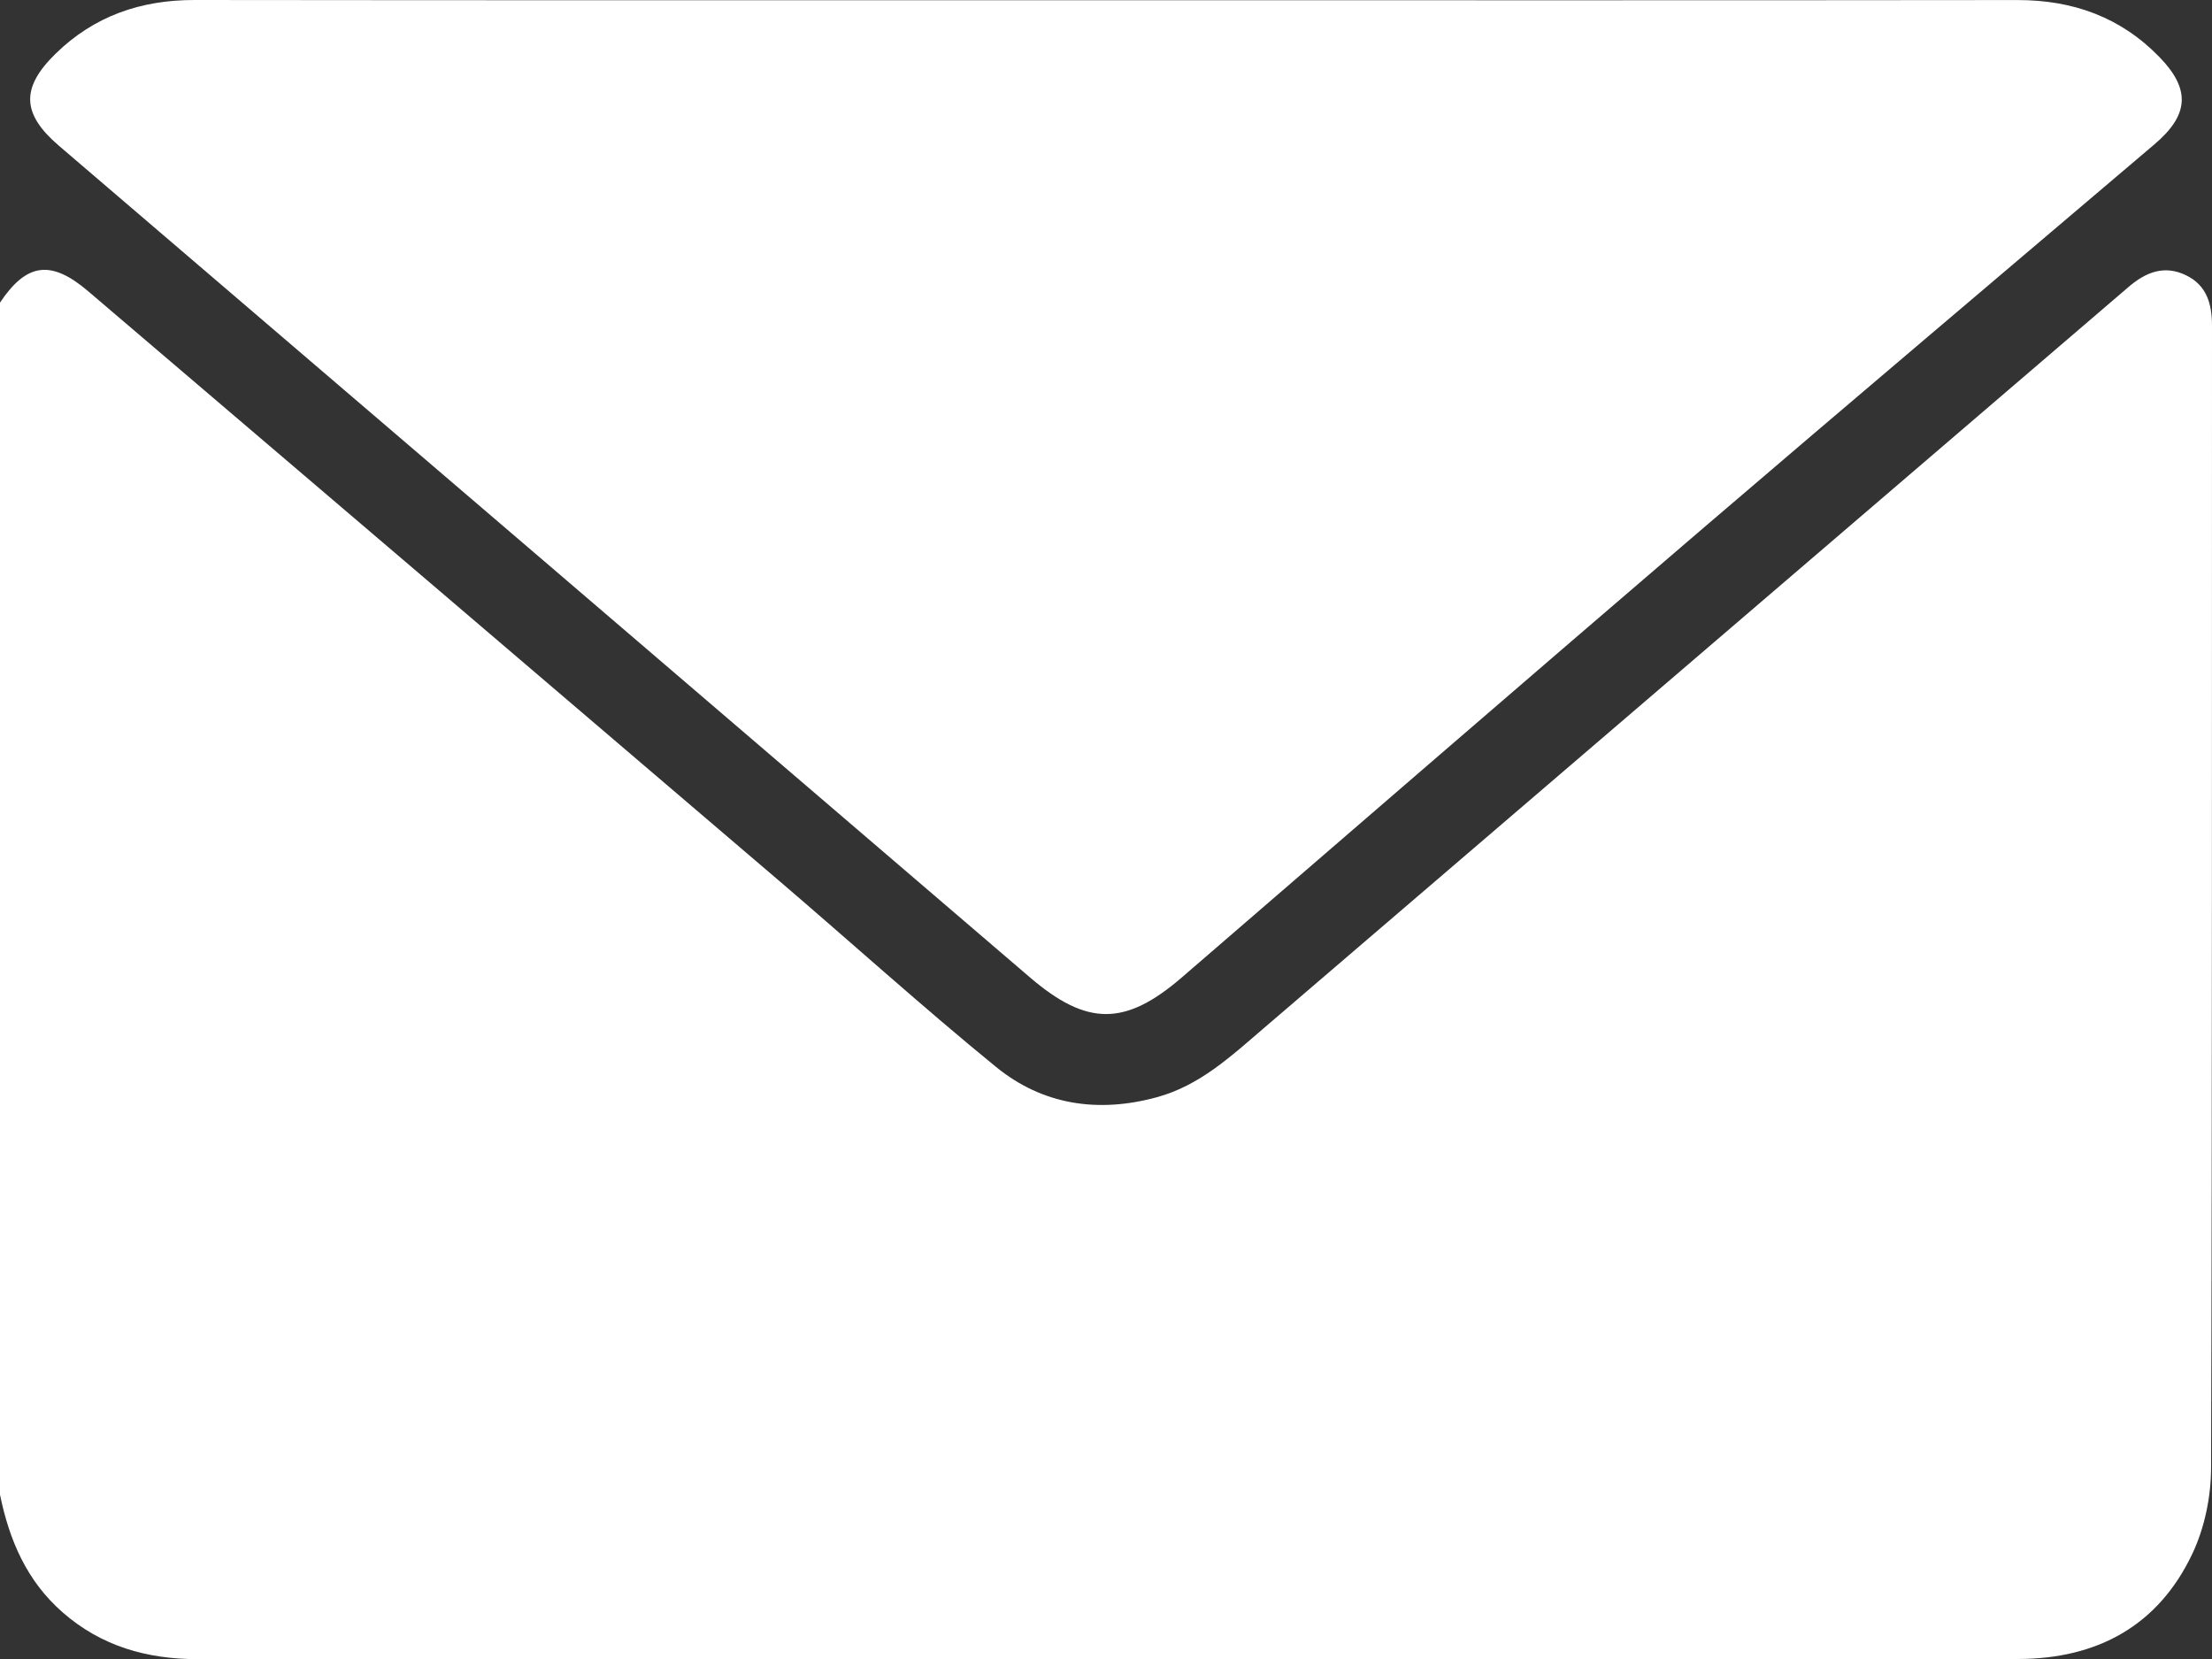
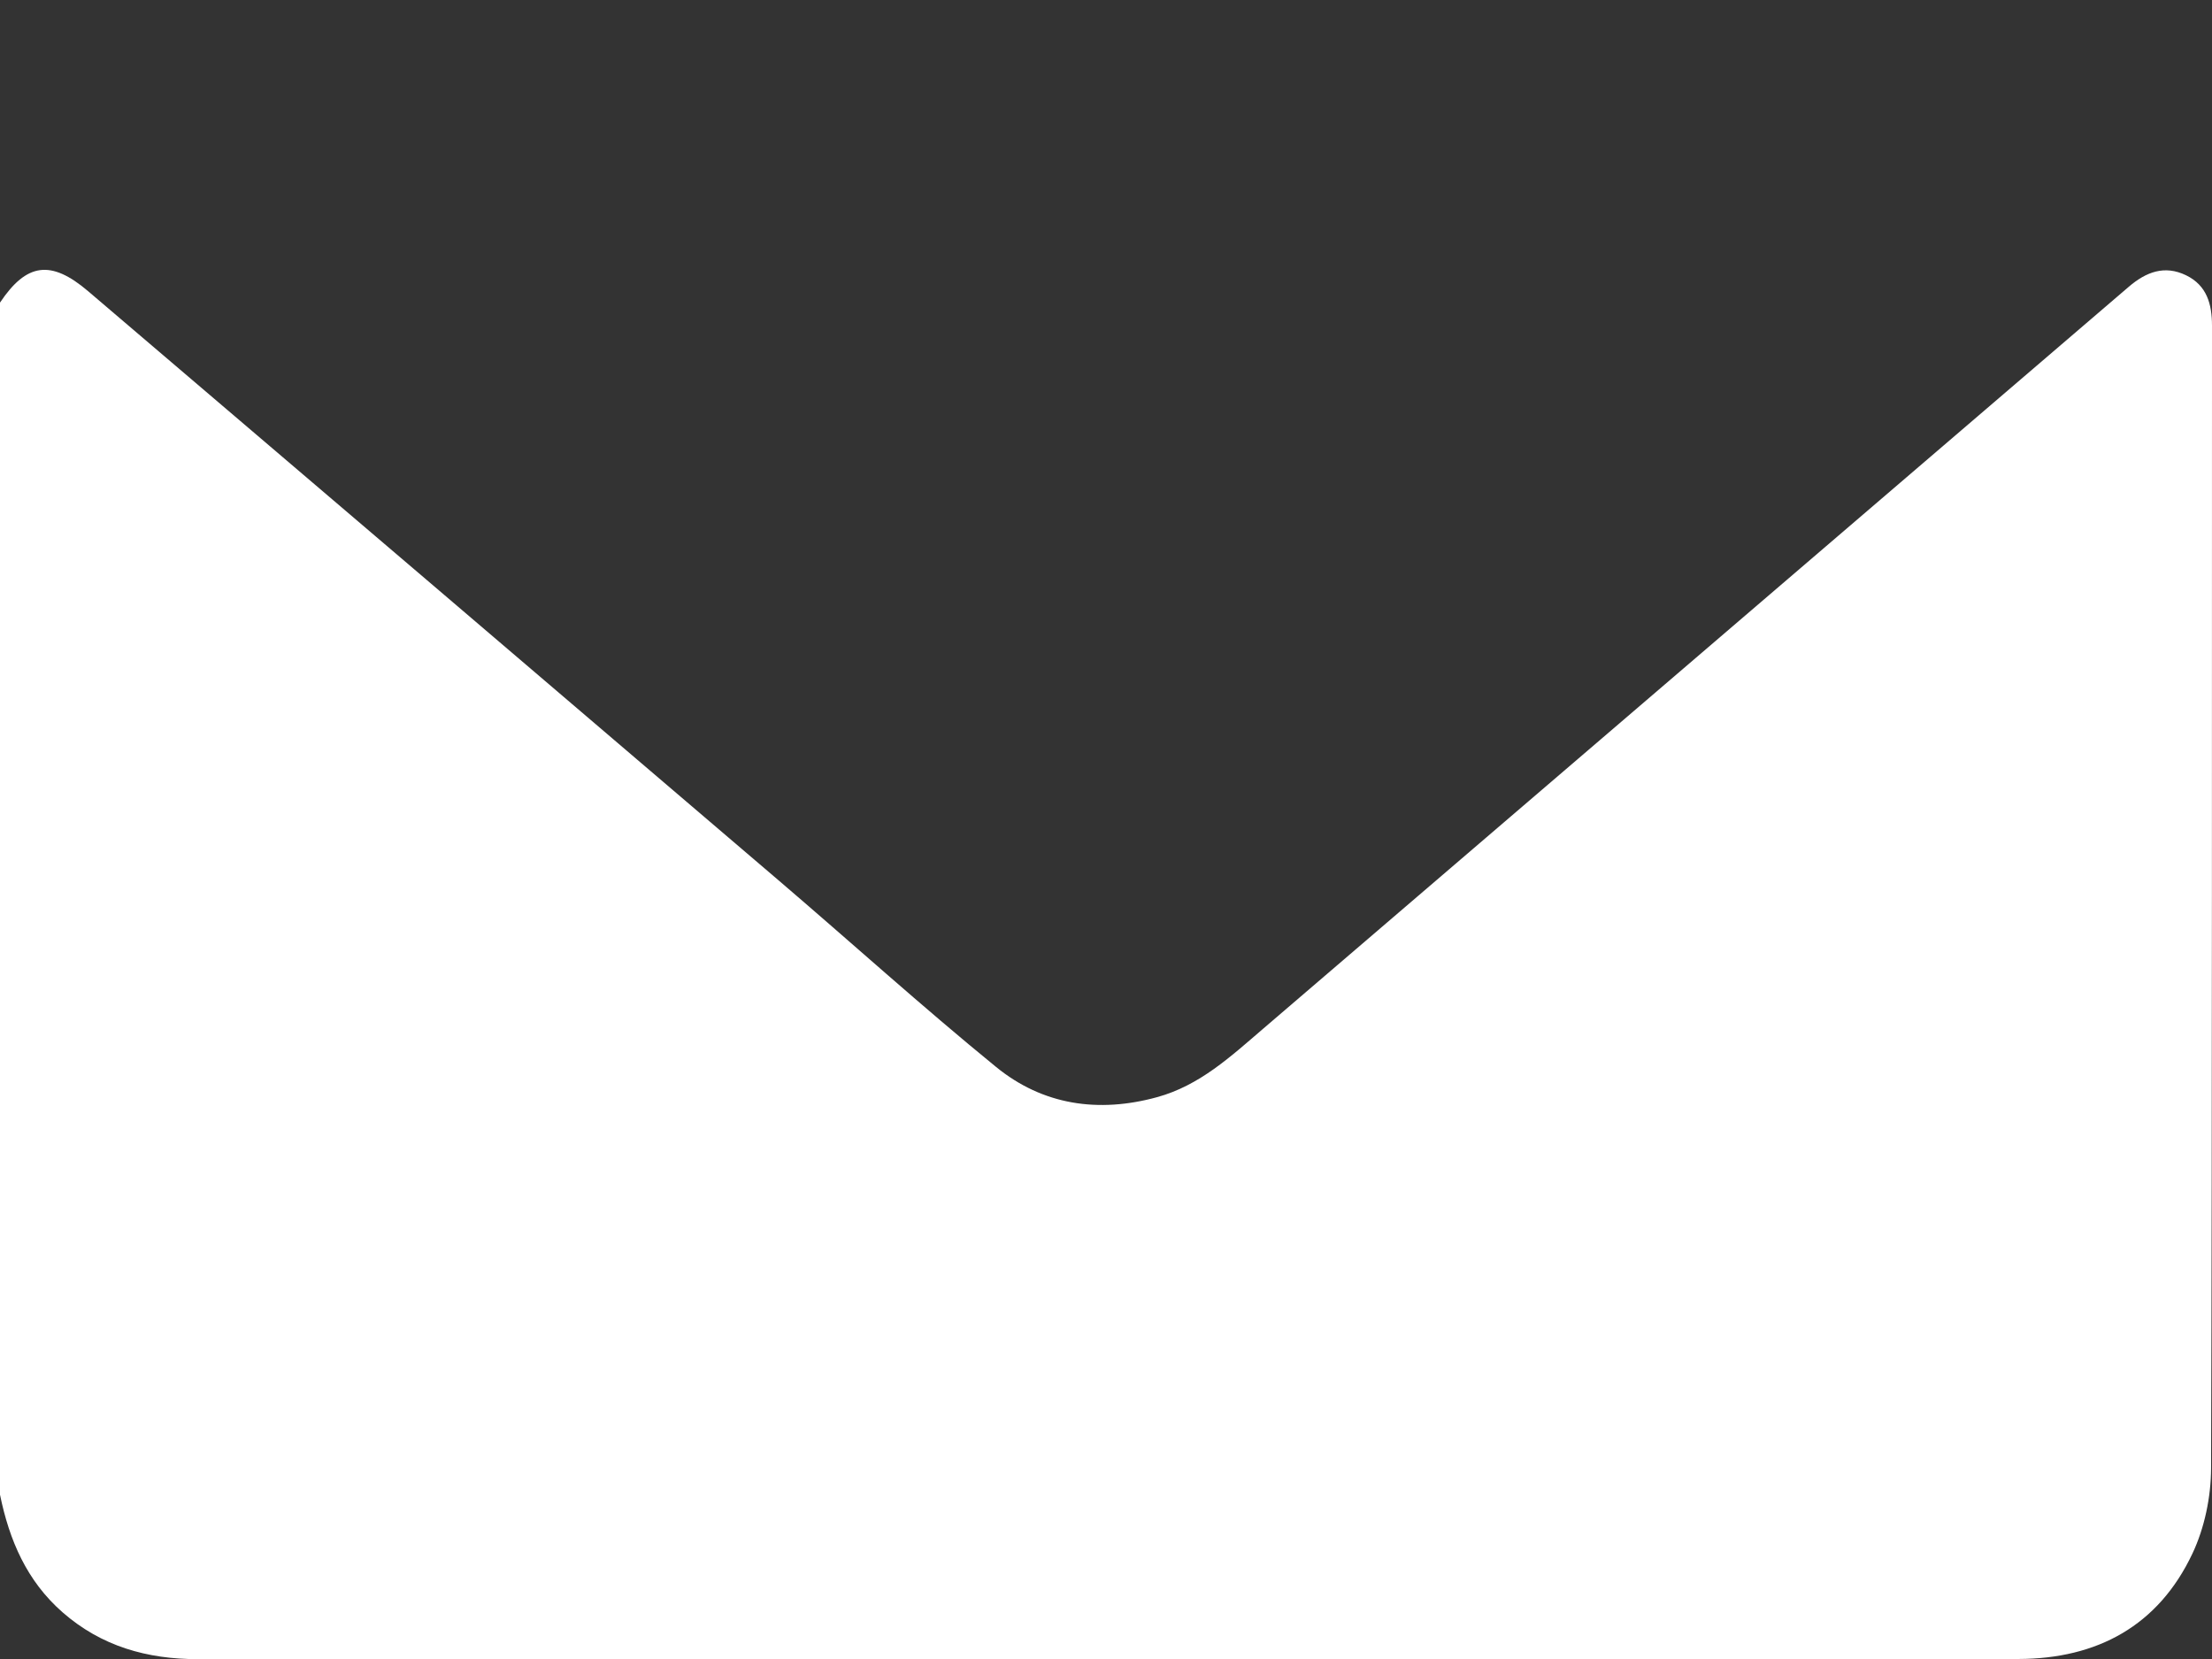
<svg xmlns="http://www.w3.org/2000/svg" id="_Слой_1" data-name="Слой 1" viewBox="0 0 408.83 306.65">
  <rect x="0" y="0" width="408.83" height="306.65" fill="#333333" stroke="none" />
  <defs>
    <style> .cls-1 { fill: #fff; stroke-width: 0px; } </style>
  </defs>
  <path class="cls-1" d="m0,276.3V55.93c4.91-7.34,9.41-7.97,16.3-2.1,42.52,36.25,85.04,72.51,127.52,108.81,13.45,11.49,26.57,23.38,40.28,34.56,8.64,7.05,18.91,8.56,29.76,5.58,7.87-2.16,13.62-7.52,19.58-12.63,53.33-45.73,106.68-91.42,160.01-137.15,3.2-2.74,6.61-4.05,10.59-2.12,3.84,1.87,4.79,5.31,4.79,9.33-.03,70.39.05,140.78-.17,211.17-.02,5.29-1.2,11-3.45,15.76-6.29,13.33-17.57,19.44-32.14,19.48-25.41.07-50.83.02-76.24.02-86.76,0-173.51,0-260.27.01-9.36,0-17.8-2.36-25-8.66-6.63-5.81-9.83-13.33-11.55-21.69Z" />
-   <path class="cls-1" d="m204.41.04c56.16,0,112.31.04,168.47-.03,10.24-.01,19.05,3.15,26.22,10.52,5.81,5.97,5.5,10.7-.9,16.14-27.88,23.7-55.83,47.31-83.62,71.12-32.13,27.53-64.12,55.22-96.15,82.86-10.49,9.05-17.55,9.01-28.09-.02C130.55,129.37,70.71,78.14,10.87,26.92c-6.83-5.85-7.07-10.67-.6-16.99C17.4,2.96,26.02-.01,35.95,0c56.16.07,112.31.04,168.47.04Z" />
</svg>